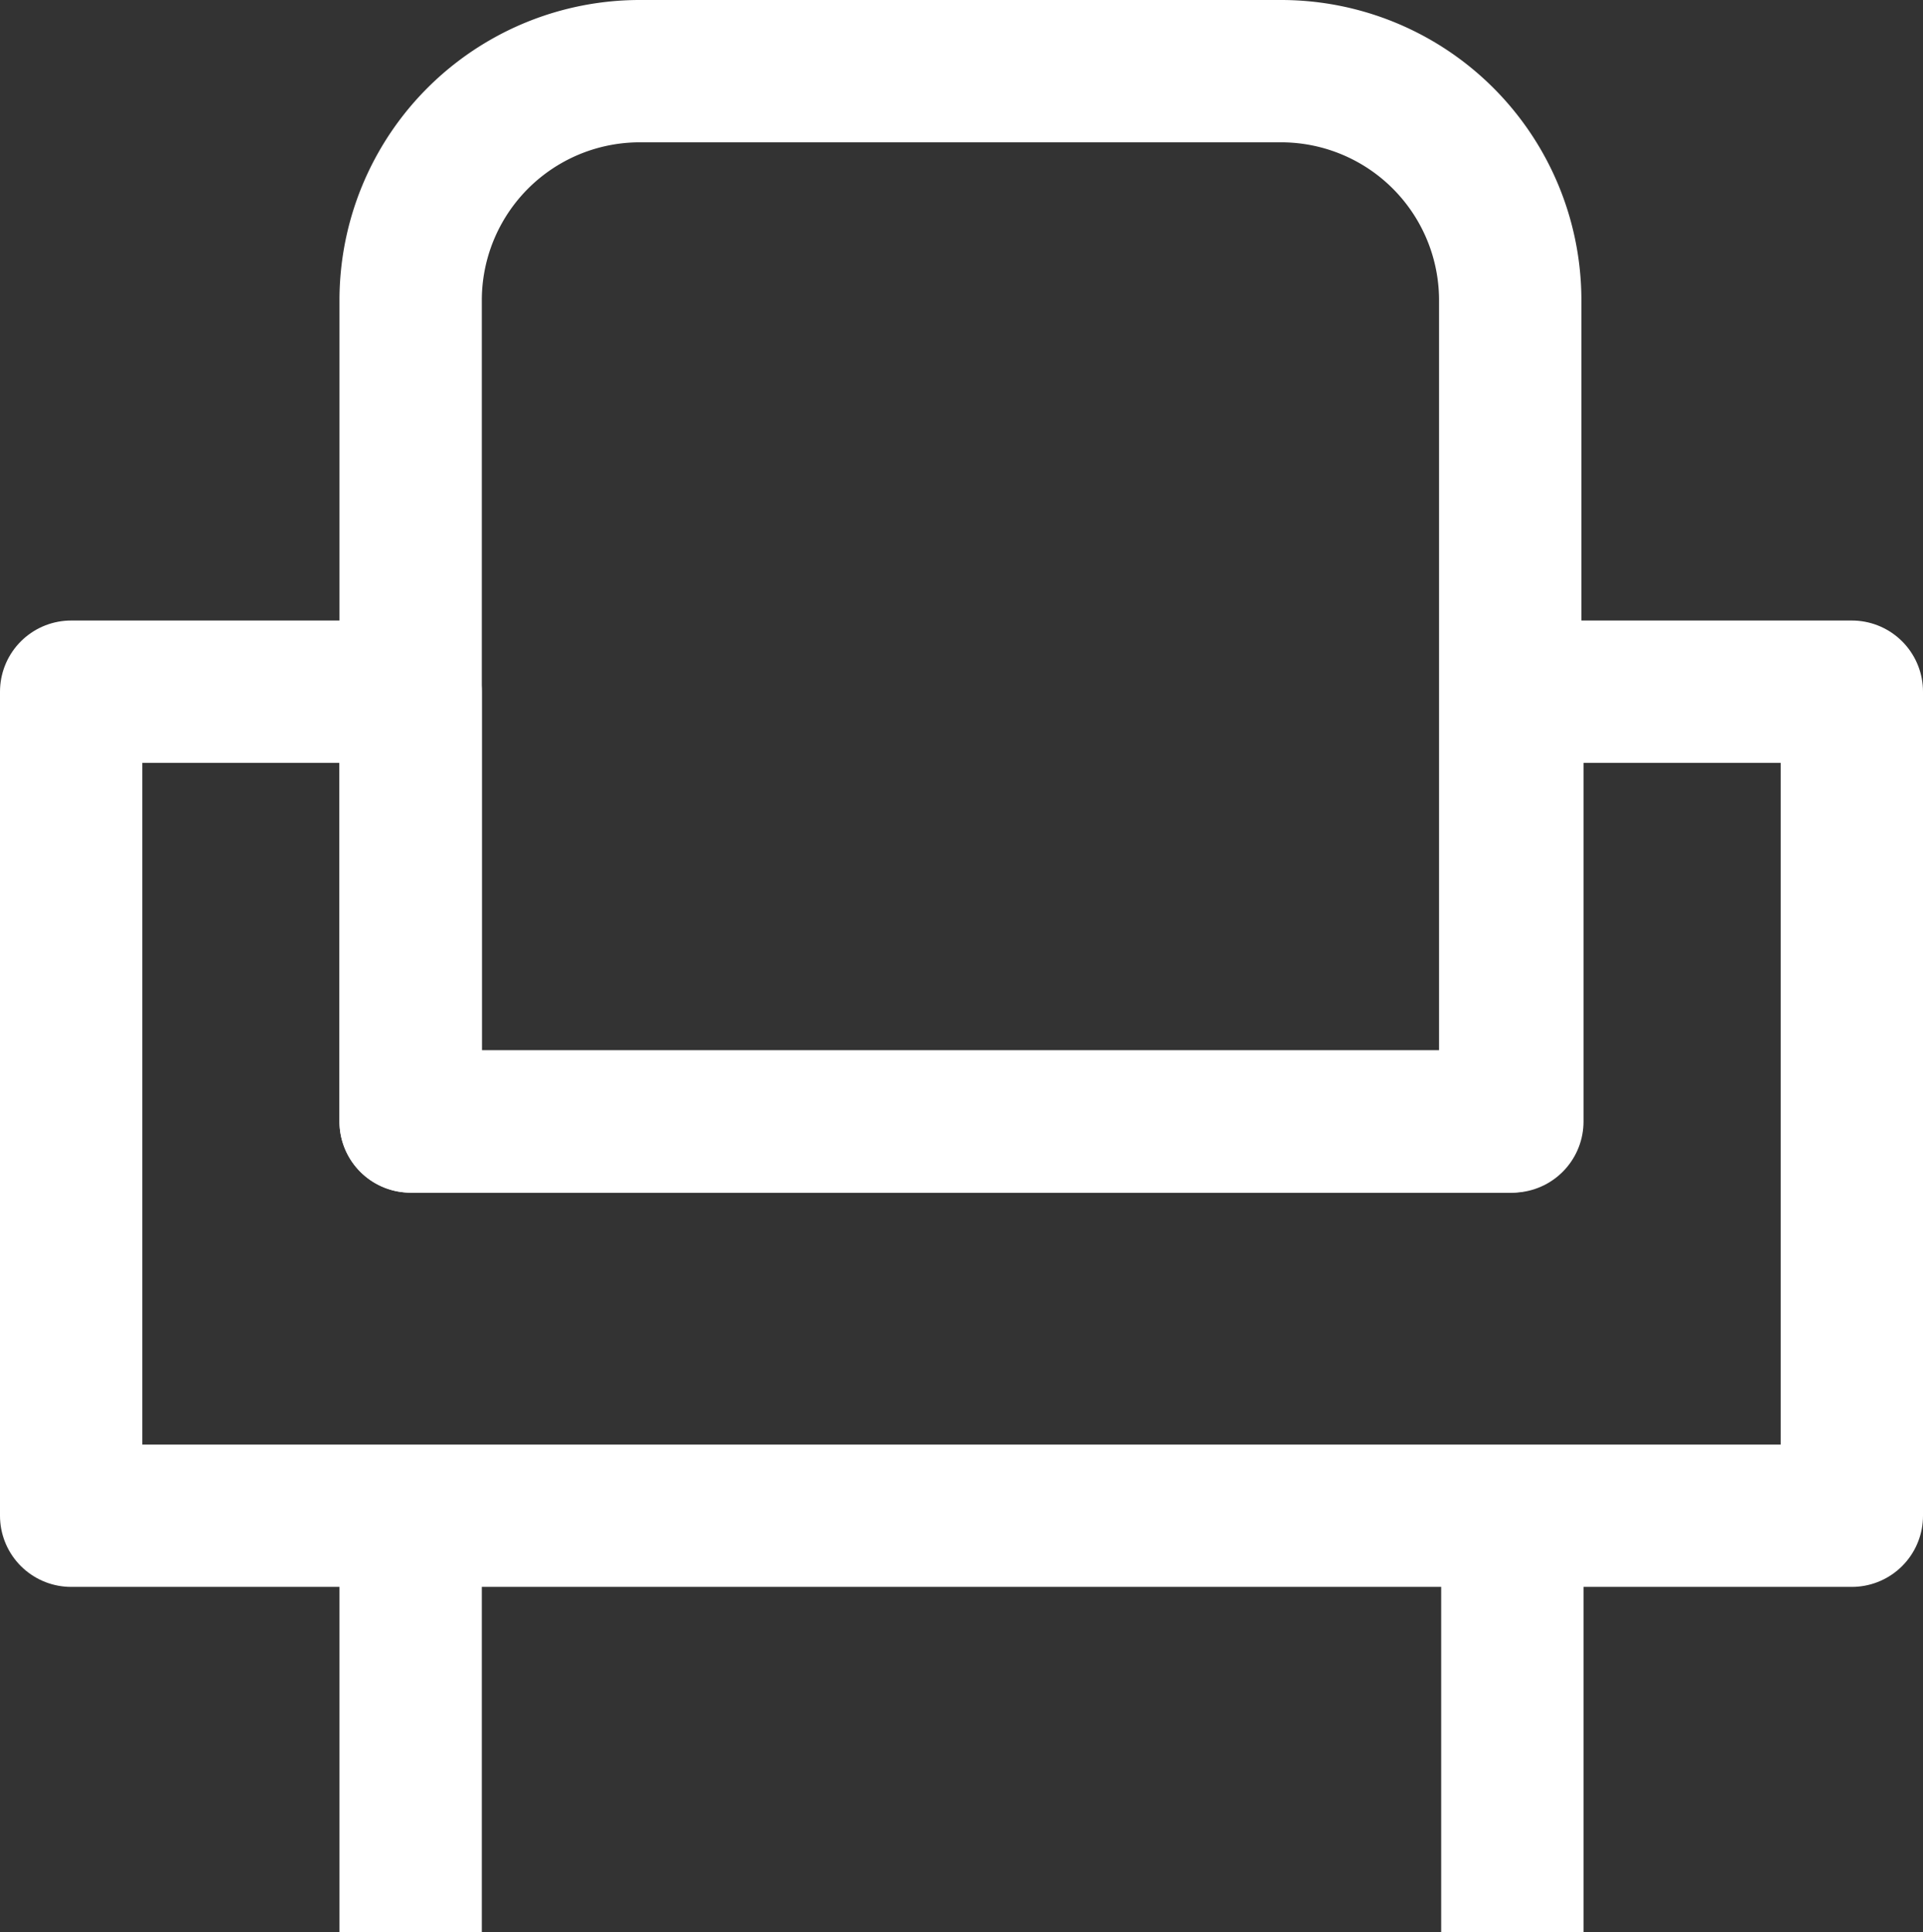
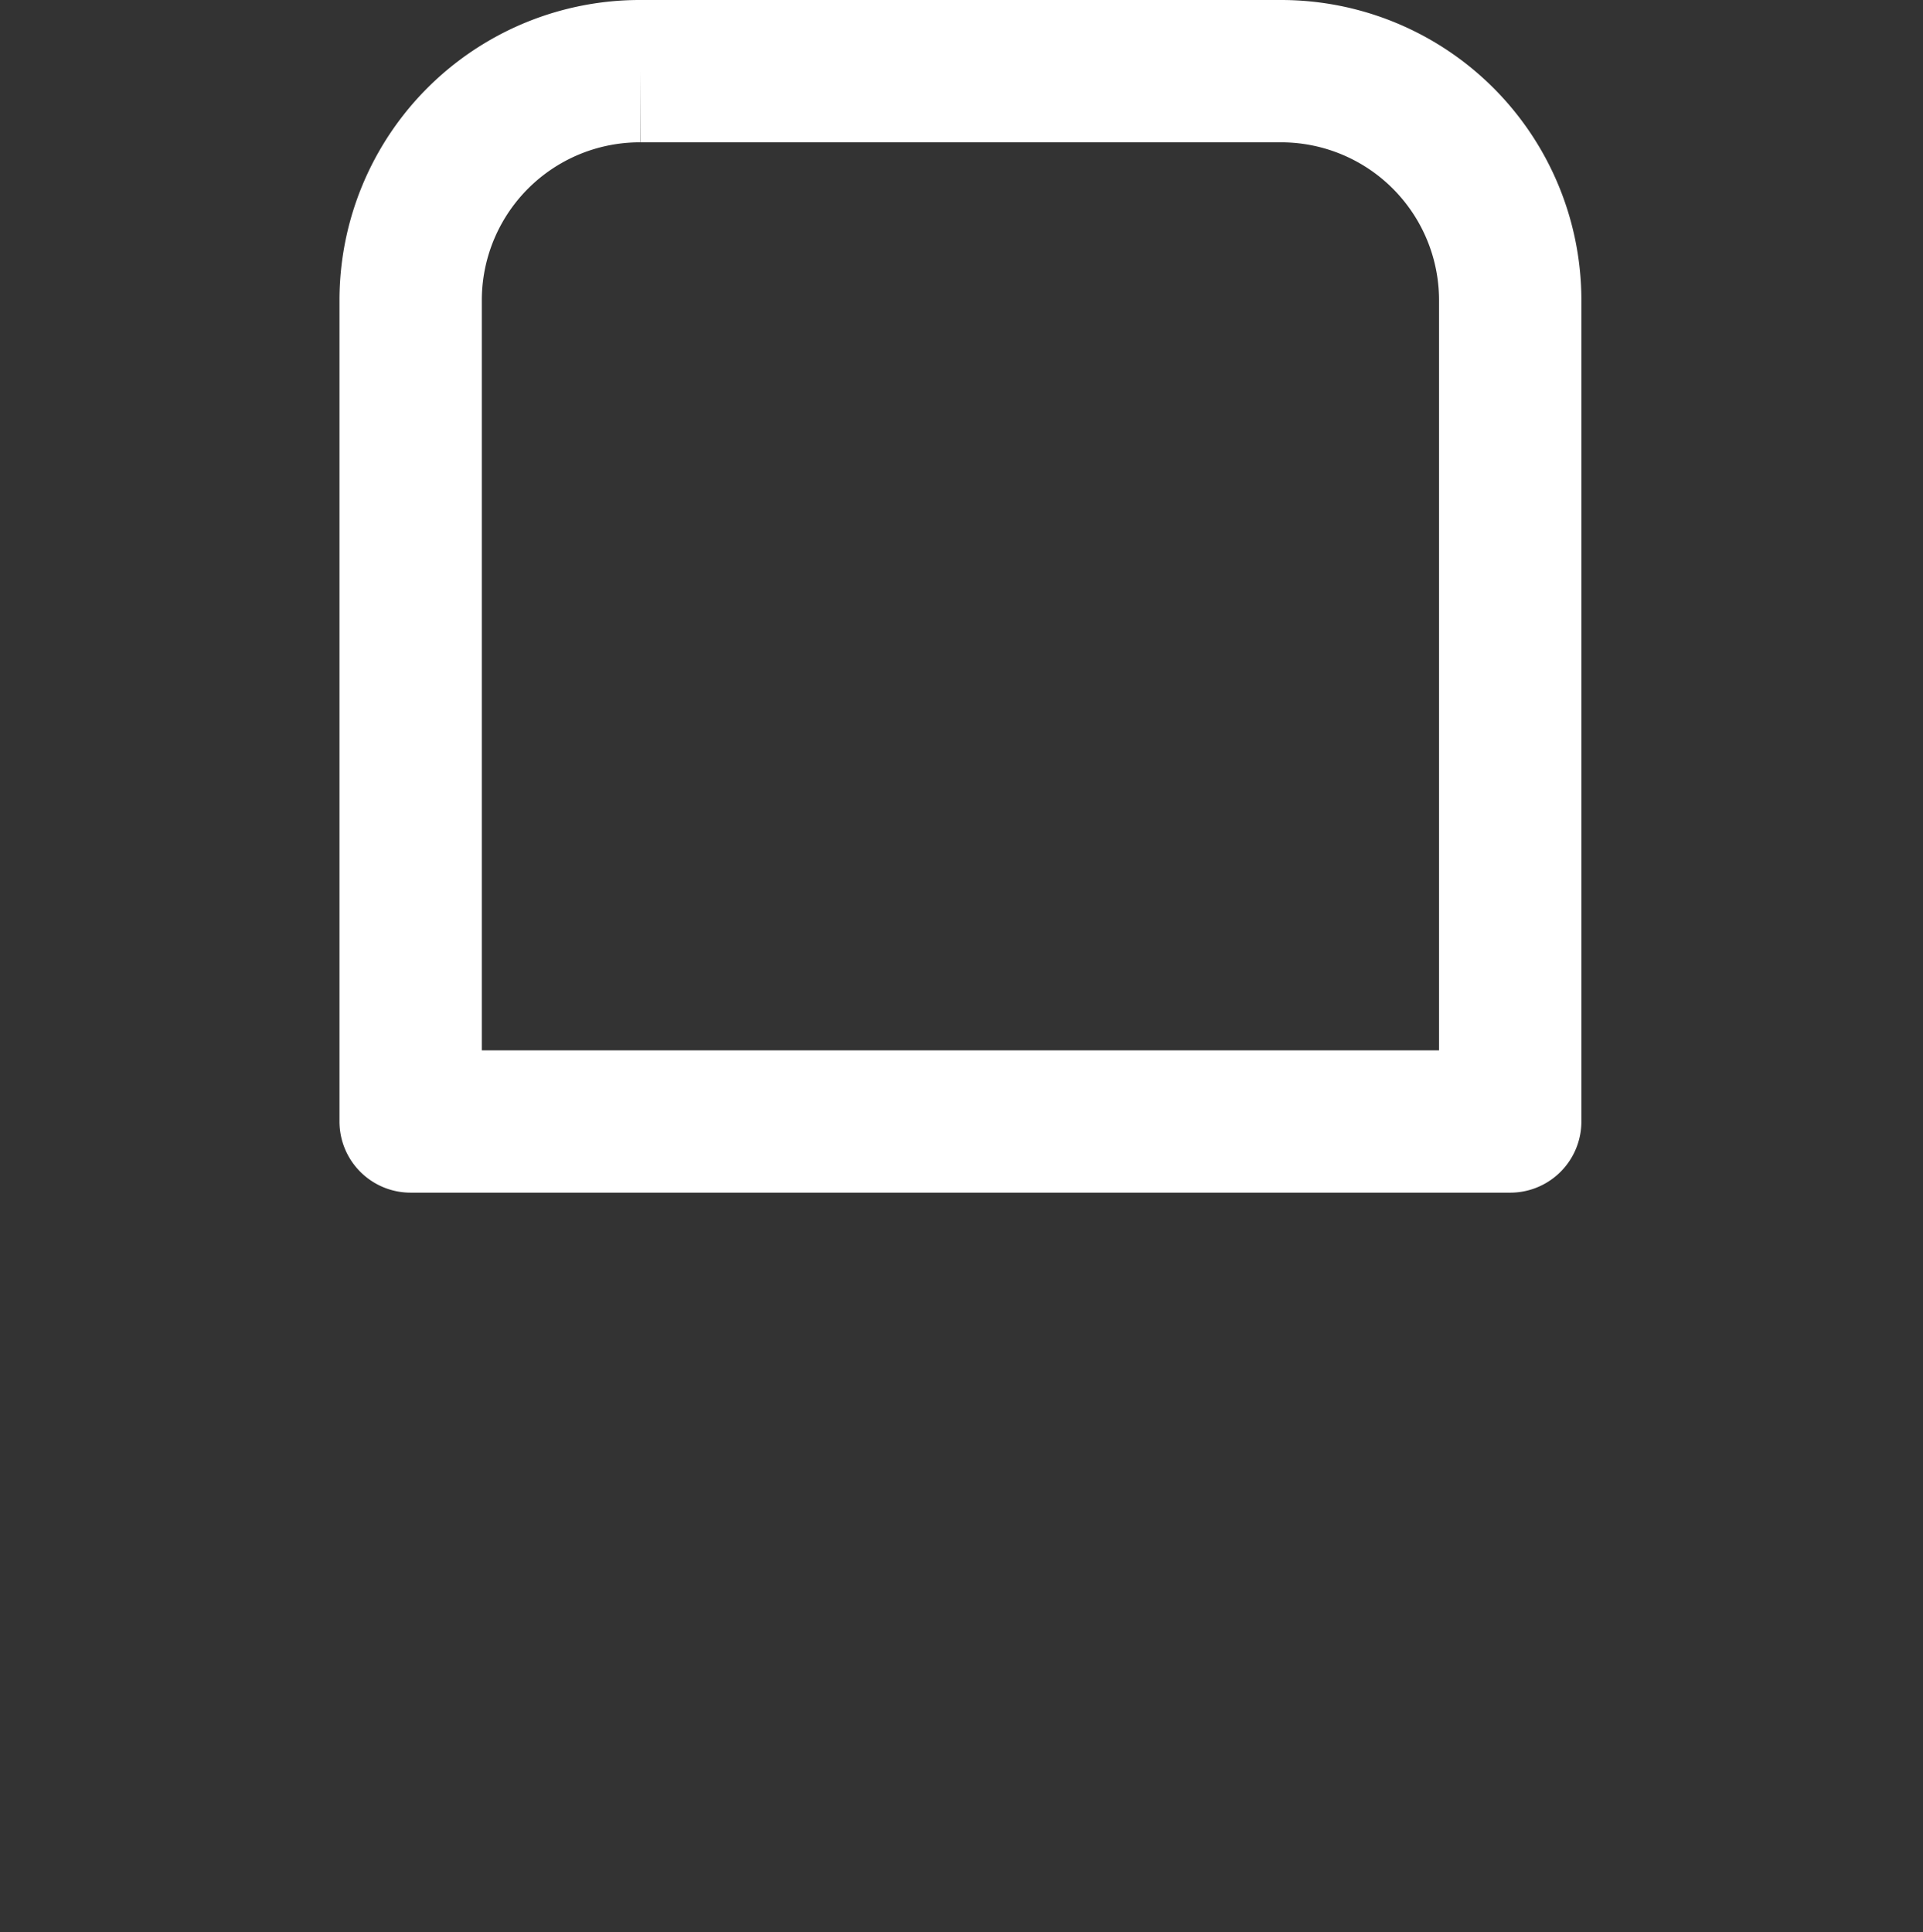
<svg xmlns="http://www.w3.org/2000/svg" id="Layer_2" data-name="Layer 2" viewBox="0 0 27.02 27.15">
  <rect x="0" y="0" width="27.02" height="27.15" fill="#333333" stroke="none" />
  <defs>
    <style>.cls-1{fill:none;stroke:#fff;stroke-linejoin:round;stroke-width:2px;}</style>
  </defs>
  <title>simple_info_ico02</title>
-   <path class="cls-1" d="M9,1h9a3.22,3.22,0,0,1,3.22,3.22V15.76a0,0,0,0,1,0,0H5.77a0,0,0,0,1,0,0V4.22A3.22,3.22,0,0,1,9,1Z" />
-   <polygon class="cls-1" points="21.25 9.72 21.25 15.76 5.77 15.76 5.77 9.72 1 9.72 1 21.3 5.77 21.3 21.25 21.3 26.02 21.3 26.02 9.72 21.25 9.72" />
-   <line class="cls-1" x1="5.77" y1="21.3" x2="5.77" y2="27.15" />
-   <line class="cls-1" x1="21.25" y1="21.3" x2="21.25" y2="27.15" />
+   <path class="cls-1" d="M9,1h9a3.22,3.22,0,0,1,3.22,3.22V15.76a0,0,0,0,1,0,0H5.77a0,0,0,0,1,0,0V4.22A3.22,3.22,0,0,1,9,1" />
</svg>